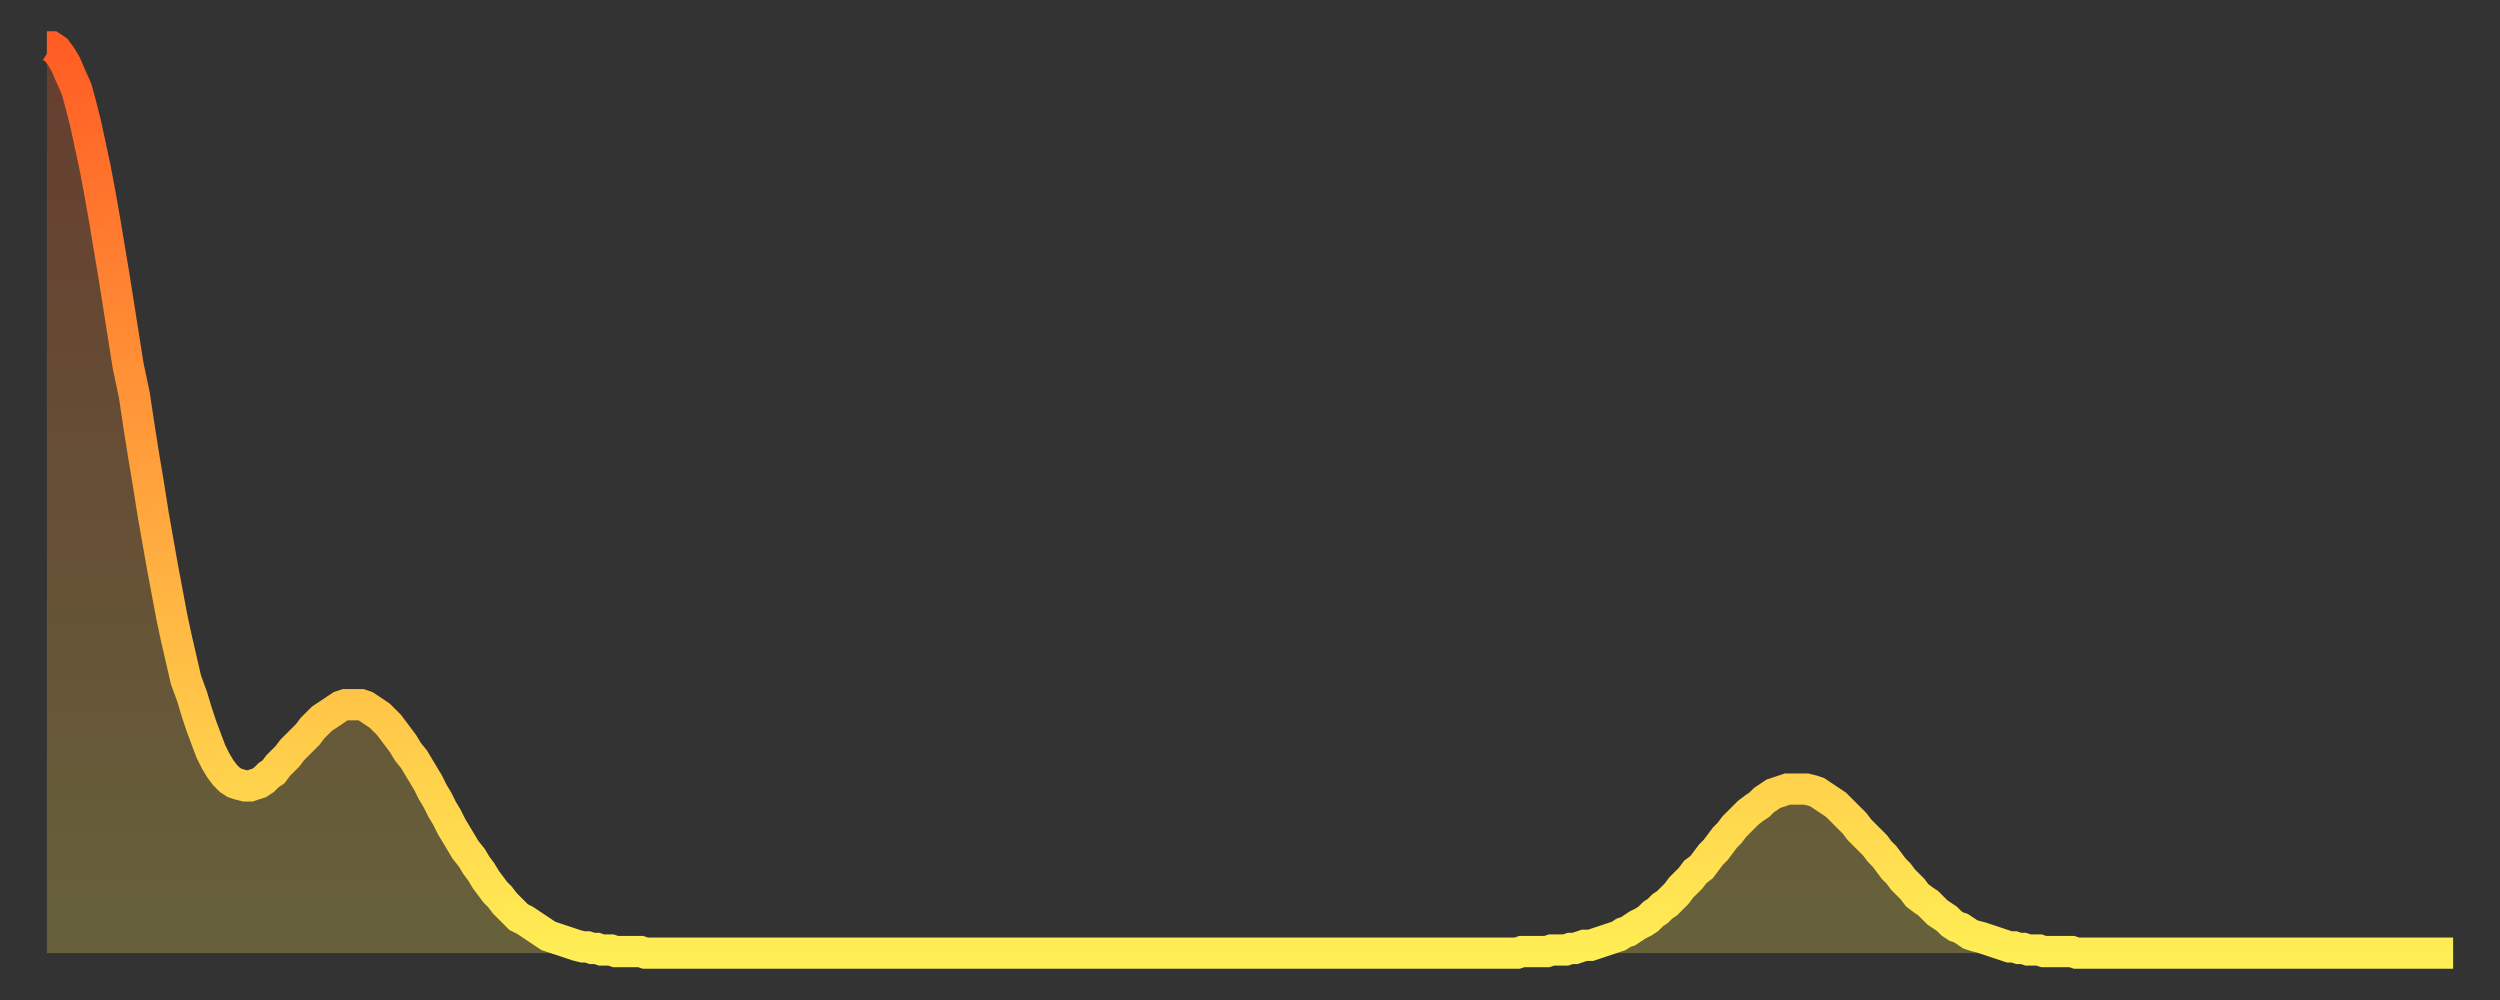
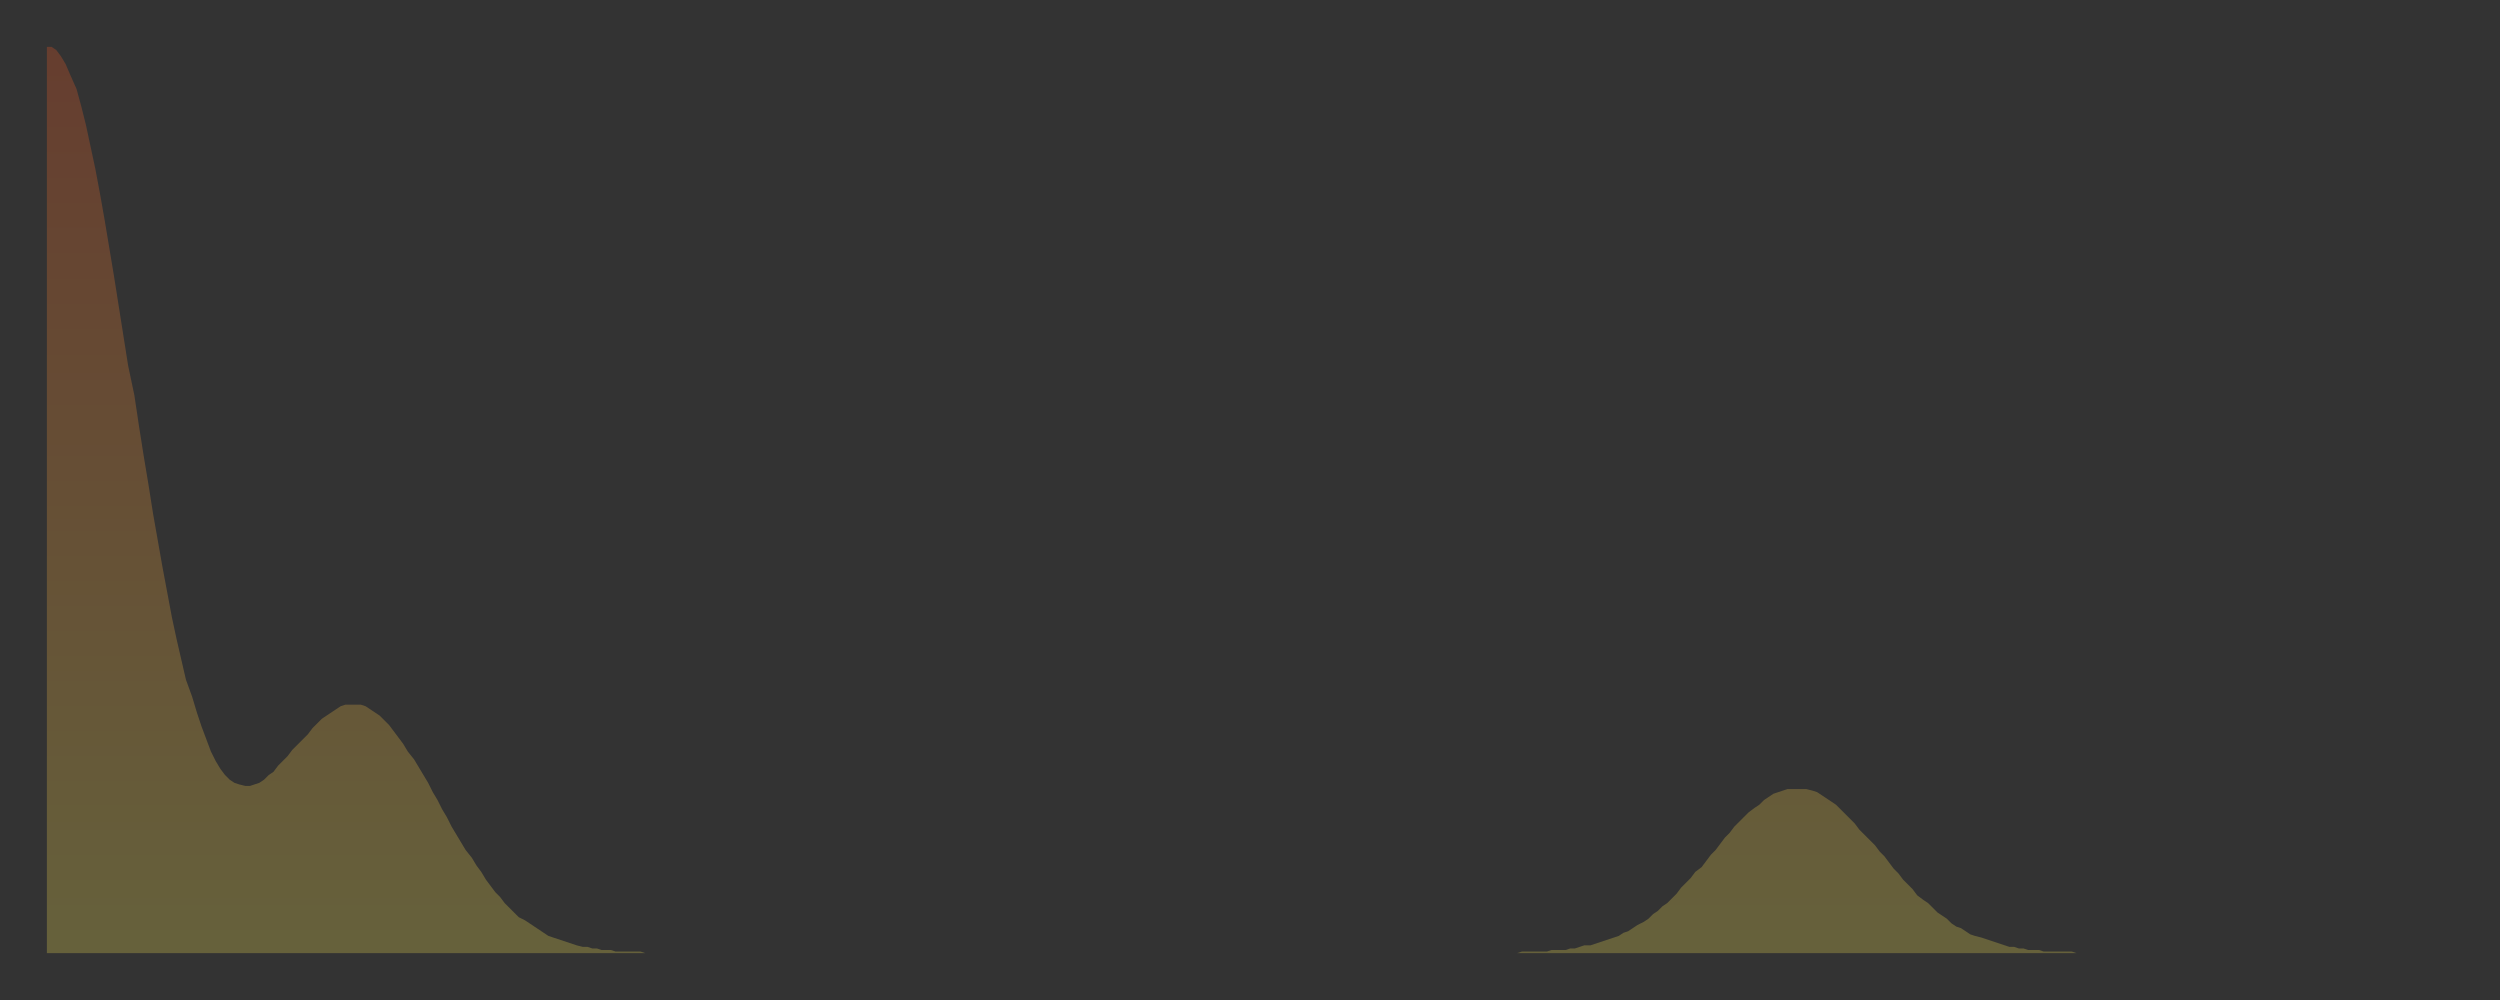
<svg xmlns="http://www.w3.org/2000/svg" baseProfile="full" height="64" version="1.1" width="160">
  <rect width="100%" height="100%" fill="#333333" stroke="none" />
  <defs>
    <linearGradient id="id723228" x1="0" x2="0" y1="0" y2="1">
      <stop offset="0%" stop-color="#ff5d24" />
      <stop offset="50%" stop-color="#ffa53d" />
      <stop offset="100%" stop-color="#ffee55" />
    </linearGradient>
  </defs>
  <g transform="translate(3,3)">
    <g>
-       <path d="M 0.0 0.0 0.3 0.0 0.6 0.2 0.9 0.6 1.2 1.1 1.5 1.8 1.9 2.7 2.2 3.8 2.5 5.0 2.8 6.4 3.1 7.8 3.4 9.4 3.7 11.1 4.0 12.9 4.3 14.7 4.6 16.6 4.9 18.5 5.2 20.4 5.6 22.3 5.9 24.3 6.2 26.2 6.5 28.0 6.8 29.9 7.1 31.6 7.4 33.3 7.7 34.9 8.0 36.5 8.3 37.9 8.6 39.2 8.9 40.5 9.3 41.6 9.6 42.6 9.9 43.5 10.2 44.3 10.5 45.1 10.8 45.7 11.1 46.2 11.4 46.6 11.7 46.9 12.0 47.1 12.3 47.2 12.7 47.3 13.0 47.3 13.3 47.2 13.6 47.1 13.9 46.9 14.2 46.6 14.5 46.4 14.8 46.0 15.1 45.7 15.4 45.4 15.7 45.0 16.0 44.7 16.4 44.3 16.7 44.0 17.0 43.6 17.3 43.3 17.6 43.0 17.9 42.8 18.2 42.6 18.5 42.4 18.8 42.2 19.1 42.1 19.4 42.1 19.8 42.1 20.1 42.1 20.4 42.2 20.7 42.4 21.0 42.6 21.3 42.8 21.6 43.1 21.9 43.4 22.2 43.8 22.5 44.2 22.8 44.6 23.1 45.1 23.5 45.6 23.8 46.1 24.1 46.6 24.4 47.1 24.7 47.7 25.0 48.2 25.3 48.8 25.6 49.3 25.9 49.9 26.2 50.4 26.5 50.9 26.8 51.4 27.2 51.9 27.5 52.4 27.8 52.8 28.1 53.3 28.4 53.7 28.7 54.1 29.0 54.4 29.3 54.8 29.6 55.1 29.9 55.4 30.2 55.7 30.6 55.9 30.9 56.1 31.2 56.3 31.5 56.5 31.8 56.7 32.1 56.9 32.4 57.0 32.7 57.1 33.0 57.2 33.3 57.3 33.6 57.4 33.9 57.5 34.3 57.6 34.6 57.6 34.9 57.7 35.2 57.7 35.5 57.8 35.8 57.8 36.1 57.8 36.4 57.9 36.7 57.9 37.0 57.9 37.3 57.9 37.7 57.9 38.0 57.9 38.3 58.0 38.6 58.0 38.9 58.0 39.2 58.0 39.5 58.0 39.8 58.0 40.1 58.0 40.4 58.0 40.7 58.0 41.0 58.0 41.4 58.0 41.7 58.0 42.0 58.0 42.3 58.0 42.6 58.0 42.9 58.0 43.2 58.0 43.5 58.0 43.8 58.0 44.1 58.0 44.4 58.0 44.7 58.0 45.1 58.0 45.4 58.0 45.7 58.0 46.0 58.0 46.3 58.0 46.6 58.0 46.9 58.0 47.2 58.0 47.5 58.0 47.8 58.0 48.1 58.0 48.5 58.0 48.8 58.0 49.1 58.0 49.4 58.0 49.7 58.0 50.0 58.0 50.3 58.0 50.6 58.0 50.9 58.0 51.2 58.0 51.5 58.0 51.8 58.0 52.2 58.0 52.5 58.0 52.8 58.0 53.1 58.0 53.4 58.0 53.7 58.0 54.0 58.0 54.3 58.0 54.6 58.0 54.9 58.0 55.2 58.0 55.6 58.0 55.9 58.0 56.2 58.0 56.5 58.0 56.8 58.0 57.1 58.0 57.4 58.0 57.7 58.0 58.0 58.0 58.3 58.0 58.6 58.0 58.9 58.0 59.3 58.0 59.6 58.0 59.9 58.0 60.2 58.0 60.5 58.0 60.8 58.0 61.1 58.0 61.4 58.0 61.7 58.0 62.0 58.0 62.3 58.0 62.6 58.0 63.0 58.0 63.3 58.0 63.6 58.0 63.9 58.0 64.2 58.0 64.5 58.0 64.8 58.0 65.1 58.0 65.4 58.0 65.7 58.0 66.0 58.0 66.4 58.0 66.7 58.0 67.0 58.0 67.3 58.0 67.6 58.0 67.9 58.0 68.2 58.0 68.5 58.0 68.8 58.0 69.1 58.0 69.4 58.0 69.7 58.0 70.1 58.0 70.4 58.0 70.7 58.0 71.0 58.0 71.3 58.0 71.6 58.0 71.9 58.0 72.2 58.0 72.5 58.0 72.8 58.0 73.1 58.0 73.5 58.0 73.8 58.0 74.1 58.0 74.4 58.0 74.7 58.0 75.0 58.0 75.3 58.0 75.6 58.0 75.9 58.0 76.2 58.0 76.5 58.0 76.8 58.0 77.2 58.0 77.5 58.0 77.8 58.0 78.1 58.0 78.4 58.0 78.7 58.0 79.0 58.0 79.3 58.0 79.6 58.0 79.9 58.0 80.2 58.0 80.5 58.0 80.9 58.0 81.2 58.0 81.5 58.0 81.8 58.0 82.1 58.0 82.4 58.0 82.7 58.0 83.0 58.0 83.3 58.0 83.6 58.0 83.9 58.0 84.3 58.0 84.6 58.0 84.9 58.0 85.2 58.0 85.5 58.0 85.8 58.0 86.1 58.0 86.4 58.0 86.7 58.0 87.0 58.0 87.3 58.0 87.6 58.0 88.0 58.0 88.3 58.0 88.6 58.0 88.9 58.0 89.2 58.0 89.5 58.0 89.8 58.0 90.1 58.0 90.4 58.0 90.7 58.0 91.0 58.0 91.4 58.0 91.7 58.0 92.0 58.0 92.3 58.0 92.6 58.0 92.9 58.0 93.2 58.0 93.5 58.0 93.8 58.0 94.1 58.0 94.4 57.9 94.7 57.9 95.1 57.9 95.4 57.9 95.7 57.9 96.0 57.9 96.3 57.8 96.6 57.8 96.9 57.8 97.2 57.8 97.5 57.7 97.8 57.7 98.1 57.6 98.4 57.5 98.8 57.5 99.1 57.4 99.4 57.3 99.7 57.2 100.0 57.1 100.3 57.0 100.6 56.9 100.9 56.7 101.2 56.6 101.5 56.4 101.8 56.2 102.2 56.0 102.5 55.8 102.8 55.5 103.1 55.3 103.4 55.0 103.7 54.8 104.0 54.5 104.3 54.2 104.6 53.8 104.9 53.5 105.2 53.2 105.5 52.8 105.9 52.5 106.2 52.1 106.5 51.7 106.8 51.4 107.1 51.0 107.4 50.6 107.7 50.3 108.0 49.9 108.3 49.6 108.6 49.3 108.9 49.0 109.3 48.7 109.6 48.5 109.9 48.2 110.2 48.0 110.5 47.8 110.8 47.7 111.1 47.6 111.4 47.5 111.7 47.5 112.0 47.5 112.3 47.5 112.6 47.5 113.0 47.6 113.3 47.7 113.6 47.9 113.9 48.1 114.2 48.3 114.5 48.5 114.8 48.8 115.1 49.1 115.4 49.4 115.7 49.7 116.0 50.1 116.3 50.4 116.7 50.8 117.0 51.1 117.3 51.5 117.6 51.8 117.9 52.2 118.2 52.6 118.5 52.9 118.8 53.3 119.1 53.6 119.4 53.9 119.7 54.3 120.1 54.6 120.4 54.8 120.7 55.1 121.0 55.4 121.3 55.6 121.6 55.8 121.9 56.1 122.2 56.3 122.5 56.4 122.8 56.6 123.1 56.8 123.4 56.9 123.8 57.0 124.1 57.1 124.4 57.2 124.7 57.3 125.0 57.4 125.3 57.5 125.6 57.6 125.9 57.6 126.2 57.7 126.5 57.7 126.8 57.8 127.2 57.8 127.5 57.8 127.8 57.9 128.1 57.9 128.4 57.9 128.7 57.9 129.0 57.9 129.3 57.9 129.6 57.9 129.9 58.0 130.2 58.0 130.5 58.0 130.9 58.0 131.2 58.0 131.5 58.0 131.8 58.0 132.1 58.0 132.4 58.0 132.7 58.0 133.0 58.0 133.3 58.0 133.6 58.0 133.9 58.0 134.2 58.0 134.6 58.0 134.9 58.0 135.2 58.0 135.5 58.0 135.8 58.0 136.1 58.0 136.4 58.0 136.7 58.0 137.0 58.0 137.3 58.0 137.6 58.0 138.0 58.0 138.3 58.0 138.6 58.0 138.9 58.0 139.2 58.0 139.5 58.0 139.8 58.0 140.1 58.0 140.4 58.0 140.7 58.0 141.0 58.0 141.3 58.0 141.7 58.0 142.0 58.0 142.3 58.0 142.6 58.0 142.9 58.0 143.2 58.0 143.5 58.0 143.8 58.0 144.1 58.0 144.4 58.0 144.7 58.0 145.1 58.0 145.4 58.0 145.7 58.0 146.0 58.0 146.3 58.0 146.6 58.0 146.9 58.0 147.2 58.0 147.5 58.0 147.8 58.0 148.1 58.0 148.4 58.0 148.8 58.0 149.1 58.0 149.4 58.0 149.7 58.0 150.0 58.0 150.3 58.0 150.6 58.0 150.9 58.0 151.2 58.0 151.5 58.0 151.8 58.0 152.1 58.0 152.5 58.0 152.8 58.0 153.1 58.0 153.4 58.0 153.7 58.0 154.0 58.0" fill="none" id="graph-curve" opacity="1" stroke="url(#id723228)" stroke-width="2" />
      <path d="M 0 58 L 0.0 0.0 0.3 0.0 0.6 0.2 0.9 0.6 1.2 1.1 1.5 1.8 1.9 2.7 2.2 3.8 2.5 5.0 2.8 6.4 3.1 7.8 3.4 9.4 3.7 11.1 4.0 12.9 4.3 14.7 4.6 16.6 4.9 18.5 5.2 20.4 5.6 22.3 5.9 24.3 6.2 26.2 6.5 28.0 6.8 29.9 7.1 31.6 7.4 33.3 7.7 34.9 8.0 36.5 8.3 37.9 8.6 39.2 8.9 40.5 9.3 41.6 9.6 42.6 9.9 43.5 10.2 44.3 10.5 45.1 10.8 45.7 11.1 46.2 11.4 46.6 11.7 46.9 12.0 47.1 12.3 47.2 12.7 47.3 13.0 47.3 13.3 47.2 13.6 47.1 13.9 46.9 14.2 46.6 14.5 46.4 14.8 46.0 15.1 45.7 15.4 45.4 15.7 45.0 16.0 44.7 16.4 44.3 16.7 44.0 17.0 43.6 17.3 43.3 17.6 43.0 17.9 42.8 18.2 42.6 18.5 42.4 18.8 42.2 19.1 42.1 19.4 42.1 19.8 42.1 20.1 42.1 20.4 42.2 20.7 42.4 21.0 42.6 21.3 42.8 21.6 43.1 21.9 43.4 22.2 43.8 22.5 44.2 22.8 44.6 23.1 45.1 23.5 45.6 23.8 46.1 24.1 46.6 24.4 47.1 24.7 47.7 25.0 48.2 25.3 48.8 25.6 49.3 25.9 49.9 26.2 50.4 26.5 50.9 26.8 51.4 27.2 51.9 27.5 52.4 27.8 52.8 28.1 53.3 28.4 53.7 28.7 54.1 29.0 54.4 29.3 54.8 29.6 55.1 29.9 55.4 30.2 55.7 30.6 55.9 30.9 56.1 31.2 56.3 31.5 56.5 31.8 56.7 32.1 56.9 32.4 57.0 32.7 57.1 33.0 57.2 33.3 57.3 33.6 57.4 33.9 57.5 34.3 57.6 34.6 57.6 34.9 57.7 35.2 57.7 35.5 57.8 35.8 57.8 36.1 57.8 36.4 57.9 36.7 57.9 37.0 57.9 37.3 57.9 37.7 57.9 38.0 57.9 38.3 58.0 38.6 58.0 38.9 58.0 39.2 58.0 39.5 58.0 39.8 58.0 40.1 58.0 40.4 58.0 40.7 58.0 41.0 58.0 41.4 58.0 41.7 58.0 42.0 58.0 42.3 58.0 42.6 58.0 42.9 58.0 43.2 58.0 43.5 58.0 43.8 58.0 44.1 58.0 44.4 58.0 44.7 58.0 45.1 58.0 45.4 58.0 45.7 58.0 46.0 58.0 46.3 58.0 46.6 58.0 46.9 58.0 47.2 58.0 47.5 58.0 47.8 58.0 48.1 58.0 48.5 58.0 48.8 58.0 49.1 58.0 49.4 58.0 49.7 58.0 50.0 58.0 50.3 58.0 50.6 58.0 50.9 58.0 51.2 58.0 51.5 58.0 51.8 58.0 52.2 58.0 52.5 58.0 52.8 58.0 53.1 58.0 53.4 58.0 53.7 58.0 54.0 58.0 54.3 58.0 54.6 58.0 54.9 58.0 55.2 58.0 55.6 58.0 55.9 58.0 56.2 58.0 56.5 58.0 56.8 58.0 57.1 58.0 57.4 58.0 57.7 58.0 58.0 58.0 58.3 58.0 58.6 58.0 58.9 58.0 59.3 58.0 59.6 58.0 59.9 58.0 60.2 58.0 60.5 58.0 60.8 58.0 61.1 58.0 61.4 58.0 61.7 58.0 62.0 58.0 62.3 58.0 62.6 58.0 63.0 58.0 63.3 58.0 63.6 58.0 63.9 58.0 64.2 58.0 64.5 58.0 64.8 58.0 65.1 58.0 65.4 58.0 65.7 58.0 66.0 58.0 66.4 58.0 66.7 58.0 67.0 58.0 67.3 58.0 67.6 58.0 67.9 58.0 68.2 58.0 68.5 58.0 68.8 58.0 69.1 58.0 69.4 58.0 69.7 58.0 70.1 58.0 70.4 58.0 70.7 58.0 71.0 58.0 71.3 58.0 71.6 58.0 71.9 58.0 72.2 58.0 72.5 58.0 72.8 58.0 73.1 58.0 73.5 58.0 73.8 58.0 74.1 58.0 74.4 58.0 74.7 58.0 75.0 58.0 75.3 58.0 75.6 58.0 75.9 58.0 76.2 58.0 76.5 58.0 76.8 58.0 77.2 58.0 77.5 58.0 77.8 58.0 78.1 58.0 78.4 58.0 78.7 58.0 79.0 58.0 79.3 58.0 79.6 58.0 79.9 58.0 80.2 58.0 80.5 58.0 80.9 58.0 81.2 58.0 81.5 58.0 81.8 58.0 82.1 58.0 82.4 58.0 82.7 58.0 83.0 58.0 83.3 58.0 83.6 58.0 83.9 58.0 84.3 58.0 84.6 58.0 84.9 58.0 85.2 58.0 85.5 58.0 85.8 58.0 86.1 58.0 86.4 58.0 86.7 58.0 87.0 58.0 87.3 58.0 87.6 58.0 88.0 58.0 88.3 58.0 88.6 58.0 88.9 58.0 89.2 58.0 89.5 58.0 89.8 58.0 90.1 58.0 90.4 58.0 90.7 58.0 91.0 58.0 91.4 58.0 91.7 58.0 92.0 58.0 92.3 58.0 92.6 58.0 92.9 58.0 93.2 58.0 93.5 58.0 93.8 58.0 94.1 58.0 94.4 57.9 94.7 57.9 95.1 57.9 95.4 57.9 95.7 57.9 96.0 57.9 96.3 57.8 96.6 57.8 96.9 57.8 97.2 57.8 97.5 57.7 97.8 57.7 98.1 57.6 98.4 57.5 98.8 57.5 99.1 57.4 99.4 57.3 99.7 57.2 100.0 57.1 100.3 57.0 100.6 56.9 100.9 56.7 101.2 56.6 101.5 56.4 101.8 56.2 102.2 56.0 102.5 55.8 102.8 55.5 103.1 55.3 103.4 55.0 103.7 54.8 104.0 54.5 104.3 54.2 104.6 53.8 104.9 53.5 105.2 53.2 105.5 52.8 105.9 52.5 106.2 52.1 106.5 51.7 106.8 51.4 107.1 51.0 107.4 50.6 107.7 50.3 108.0 49.9 108.3 49.6 108.6 49.3 108.9 49.0 109.3 48.7 109.6 48.5 109.9 48.2 110.2 48.0 110.5 47.8 110.8 47.7 111.1 47.6 111.4 47.5 111.7 47.5 112.0 47.5 112.3 47.5 112.6 47.5 113.0 47.6 113.3 47.7 113.6 47.9 113.9 48.1 114.2 48.3 114.5 48.5 114.8 48.8 115.1 49.1 115.4 49.4 115.7 49.7 116.0 50.1 116.3 50.4 116.7 50.8 117.0 51.1 117.3 51.5 117.6 51.8 117.9 52.2 118.2 52.6 118.5 52.9 118.8 53.3 119.1 53.6 119.4 53.9 119.7 54.3 120.1 54.6 120.4 54.8 120.7 55.1 121.0 55.4 121.3 55.6 121.6 55.8 121.9 56.1 122.2 56.3 122.5 56.4 122.8 56.6 123.1 56.8 123.4 56.9 123.8 57.0 124.1 57.1 124.4 57.2 124.7 57.3 125.0 57.4 125.3 57.5 125.6 57.6 125.9 57.6 126.2 57.7 126.5 57.7 126.8 57.8 127.2 57.8 127.5 57.8 127.8 57.9 128.1 57.9 128.4 57.9 128.7 57.9 129.0 57.9 129.3 57.9 129.6 57.9 129.9 58.0 130.2 58.0 130.5 58.0 130.9 58.0 131.2 58.0 131.5 58.0 131.8 58.0 132.1 58.0 132.4 58.0 132.7 58.0 133.0 58.0 133.3 58.0 133.6 58.0 133.9 58.0 134.2 58.0 134.6 58.0 134.9 58.0 135.2 58.0 135.5 58.0 135.8 58.0 136.1 58.0 136.4 58.0 136.7 58.0 137.0 58.0 137.3 58.0 137.6 58.0 138.0 58.0 138.3 58.0 138.6 58.0 138.9 58.0 139.2 58.0 139.5 58.0 139.8 58.0 140.1 58.0 140.4 58.0 140.7 58.0 141.0 58.0 141.3 58.0 141.7 58.0 142.0 58.0 142.3 58.0 142.6 58.0 142.9 58.0 143.2 58.0 143.5 58.0 143.8 58.0 144.1 58.0 144.4 58.0 144.7 58.0 145.1 58.0 145.4 58.0 145.7 58.0 146.0 58.0 146.3 58.0 146.6 58.0 146.9 58.0 147.2 58.0 147.5 58.0 147.8 58.0 148.1 58.0 148.4 58.0 148.8 58.0 149.1 58.0 149.4 58.0 149.7 58.0 150.0 58.0 150.3 58.0 150.6 58.0 150.9 58.0 151.2 58.0 151.5 58.0 151.8 58.0 152.1 58.0 152.5 58.0 152.8 58.0 153.1 58.0 153.4 58.0 153.7 58.0 154.0 58.0 154 58" fill="url(#id723228)" fill-opacity=".25" id="graph-shadow" />
    </g>
  </g>
</svg>